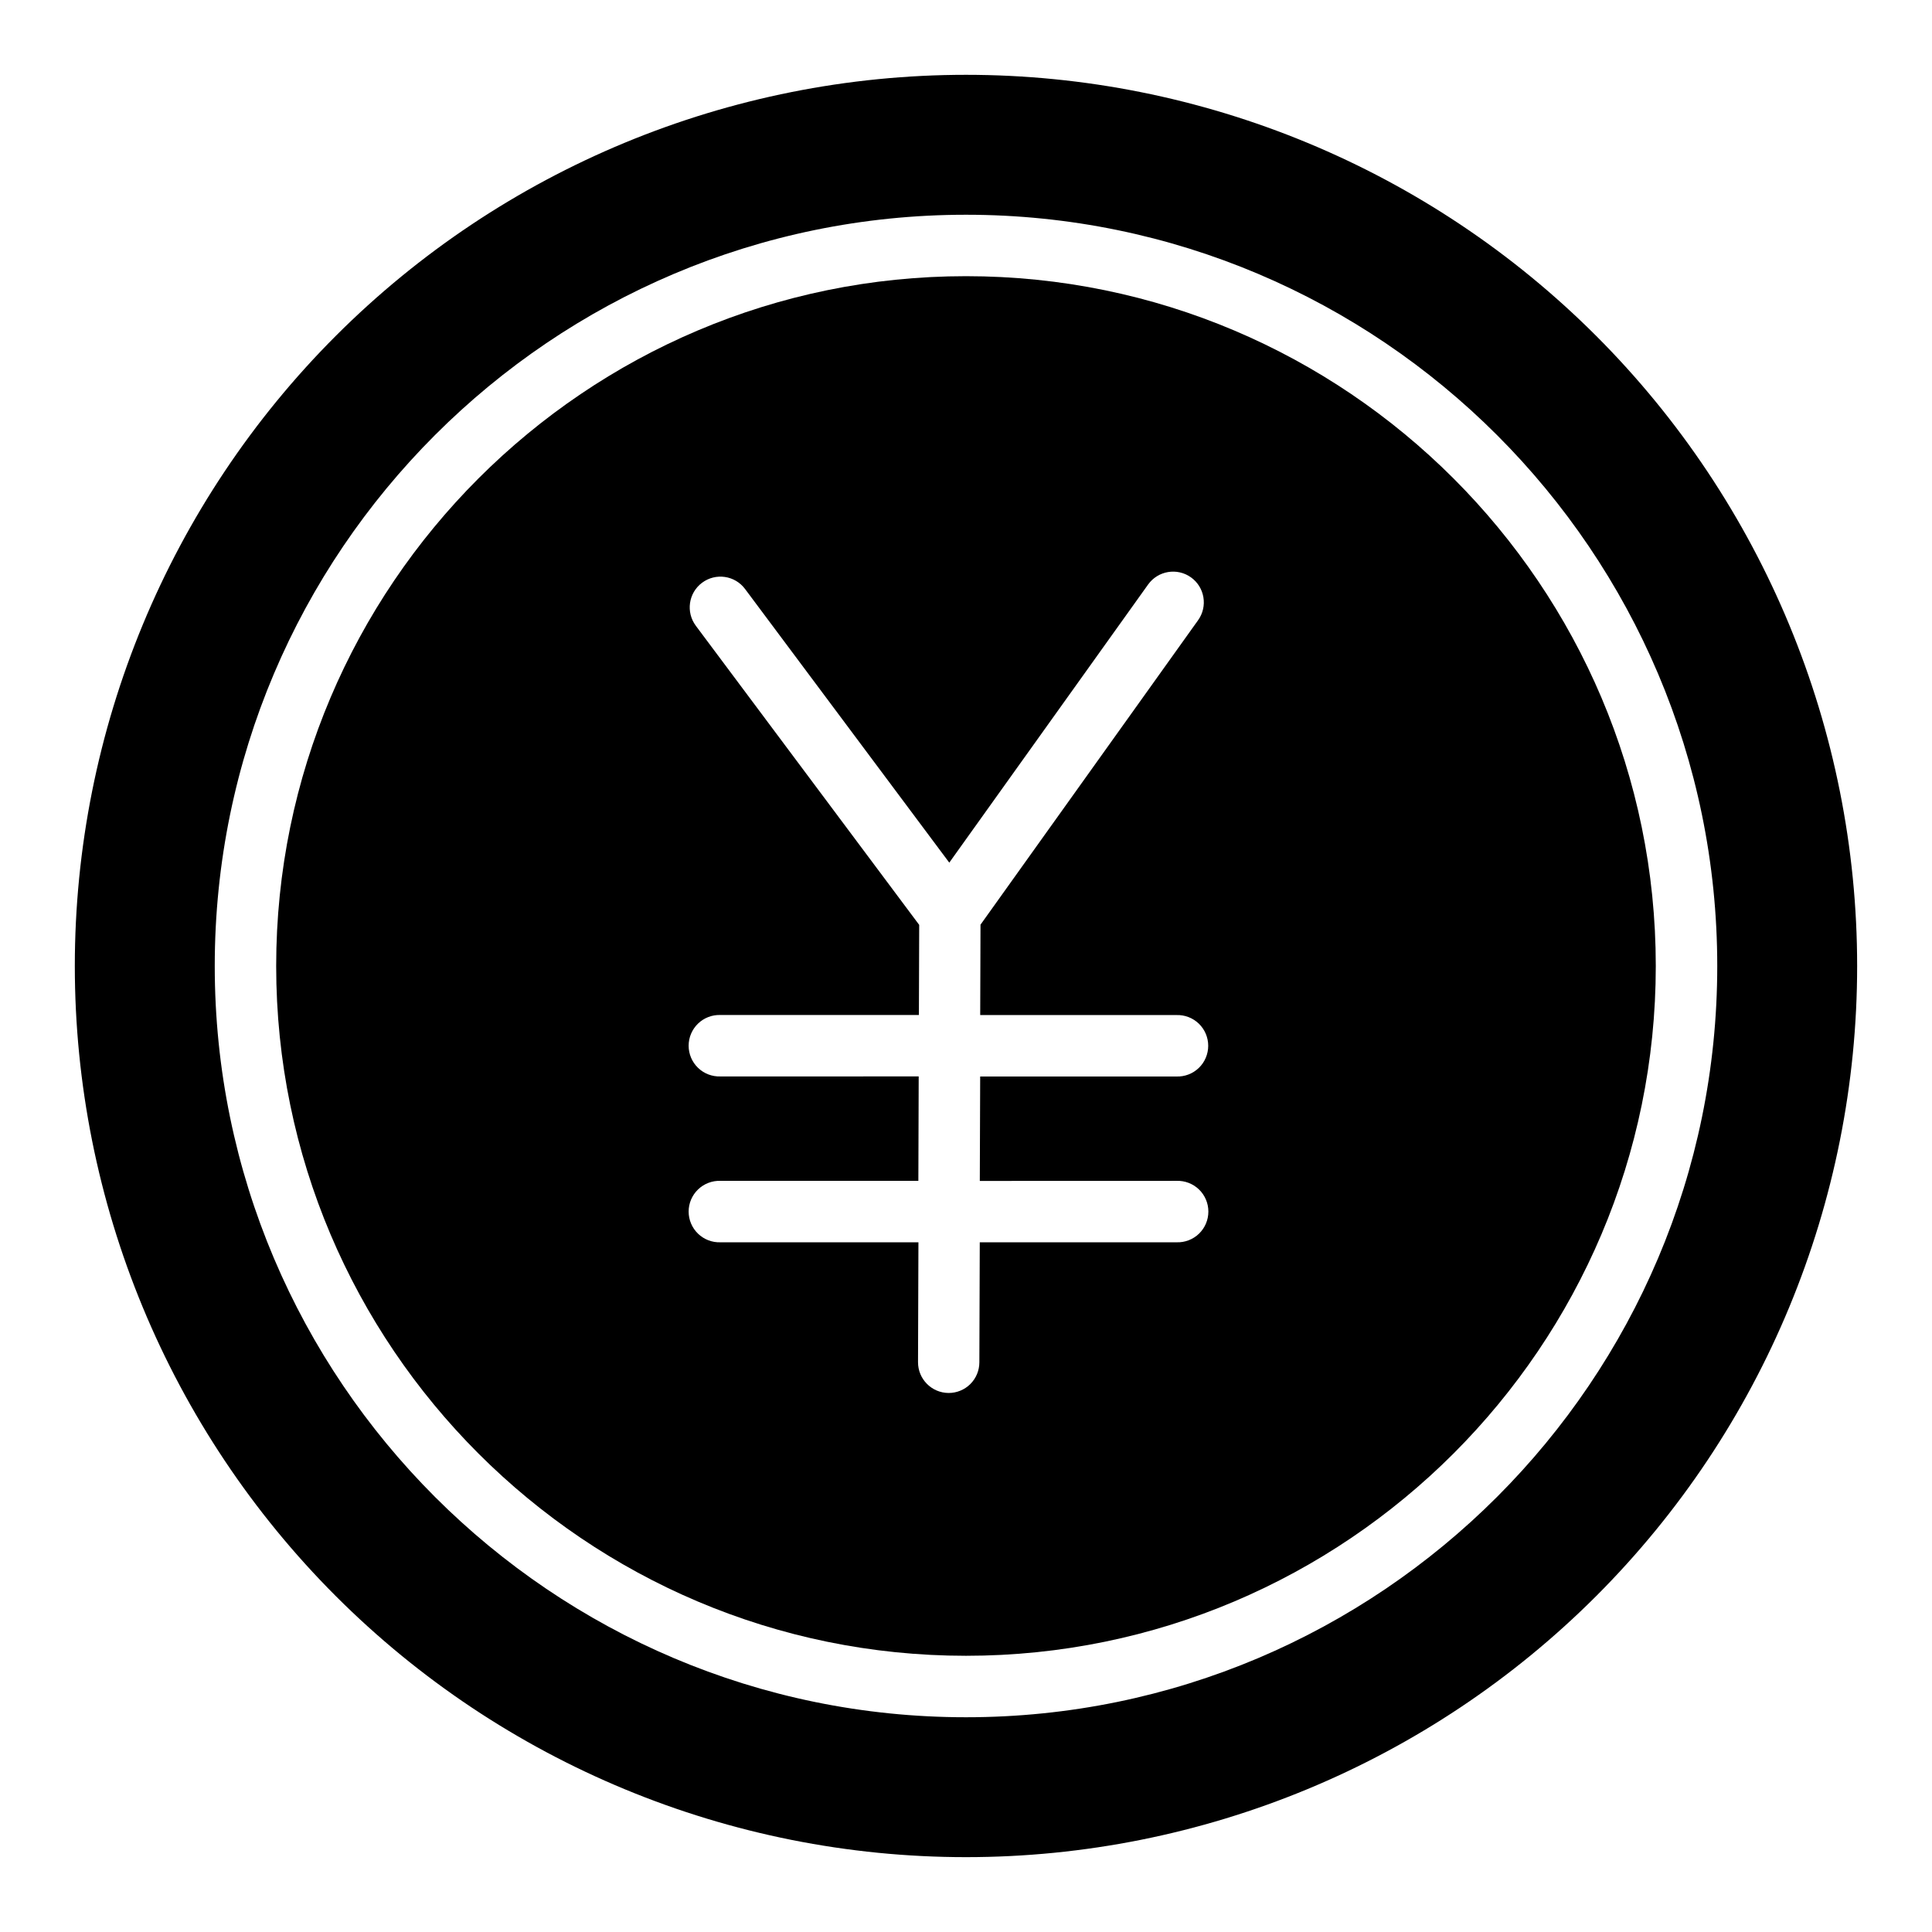
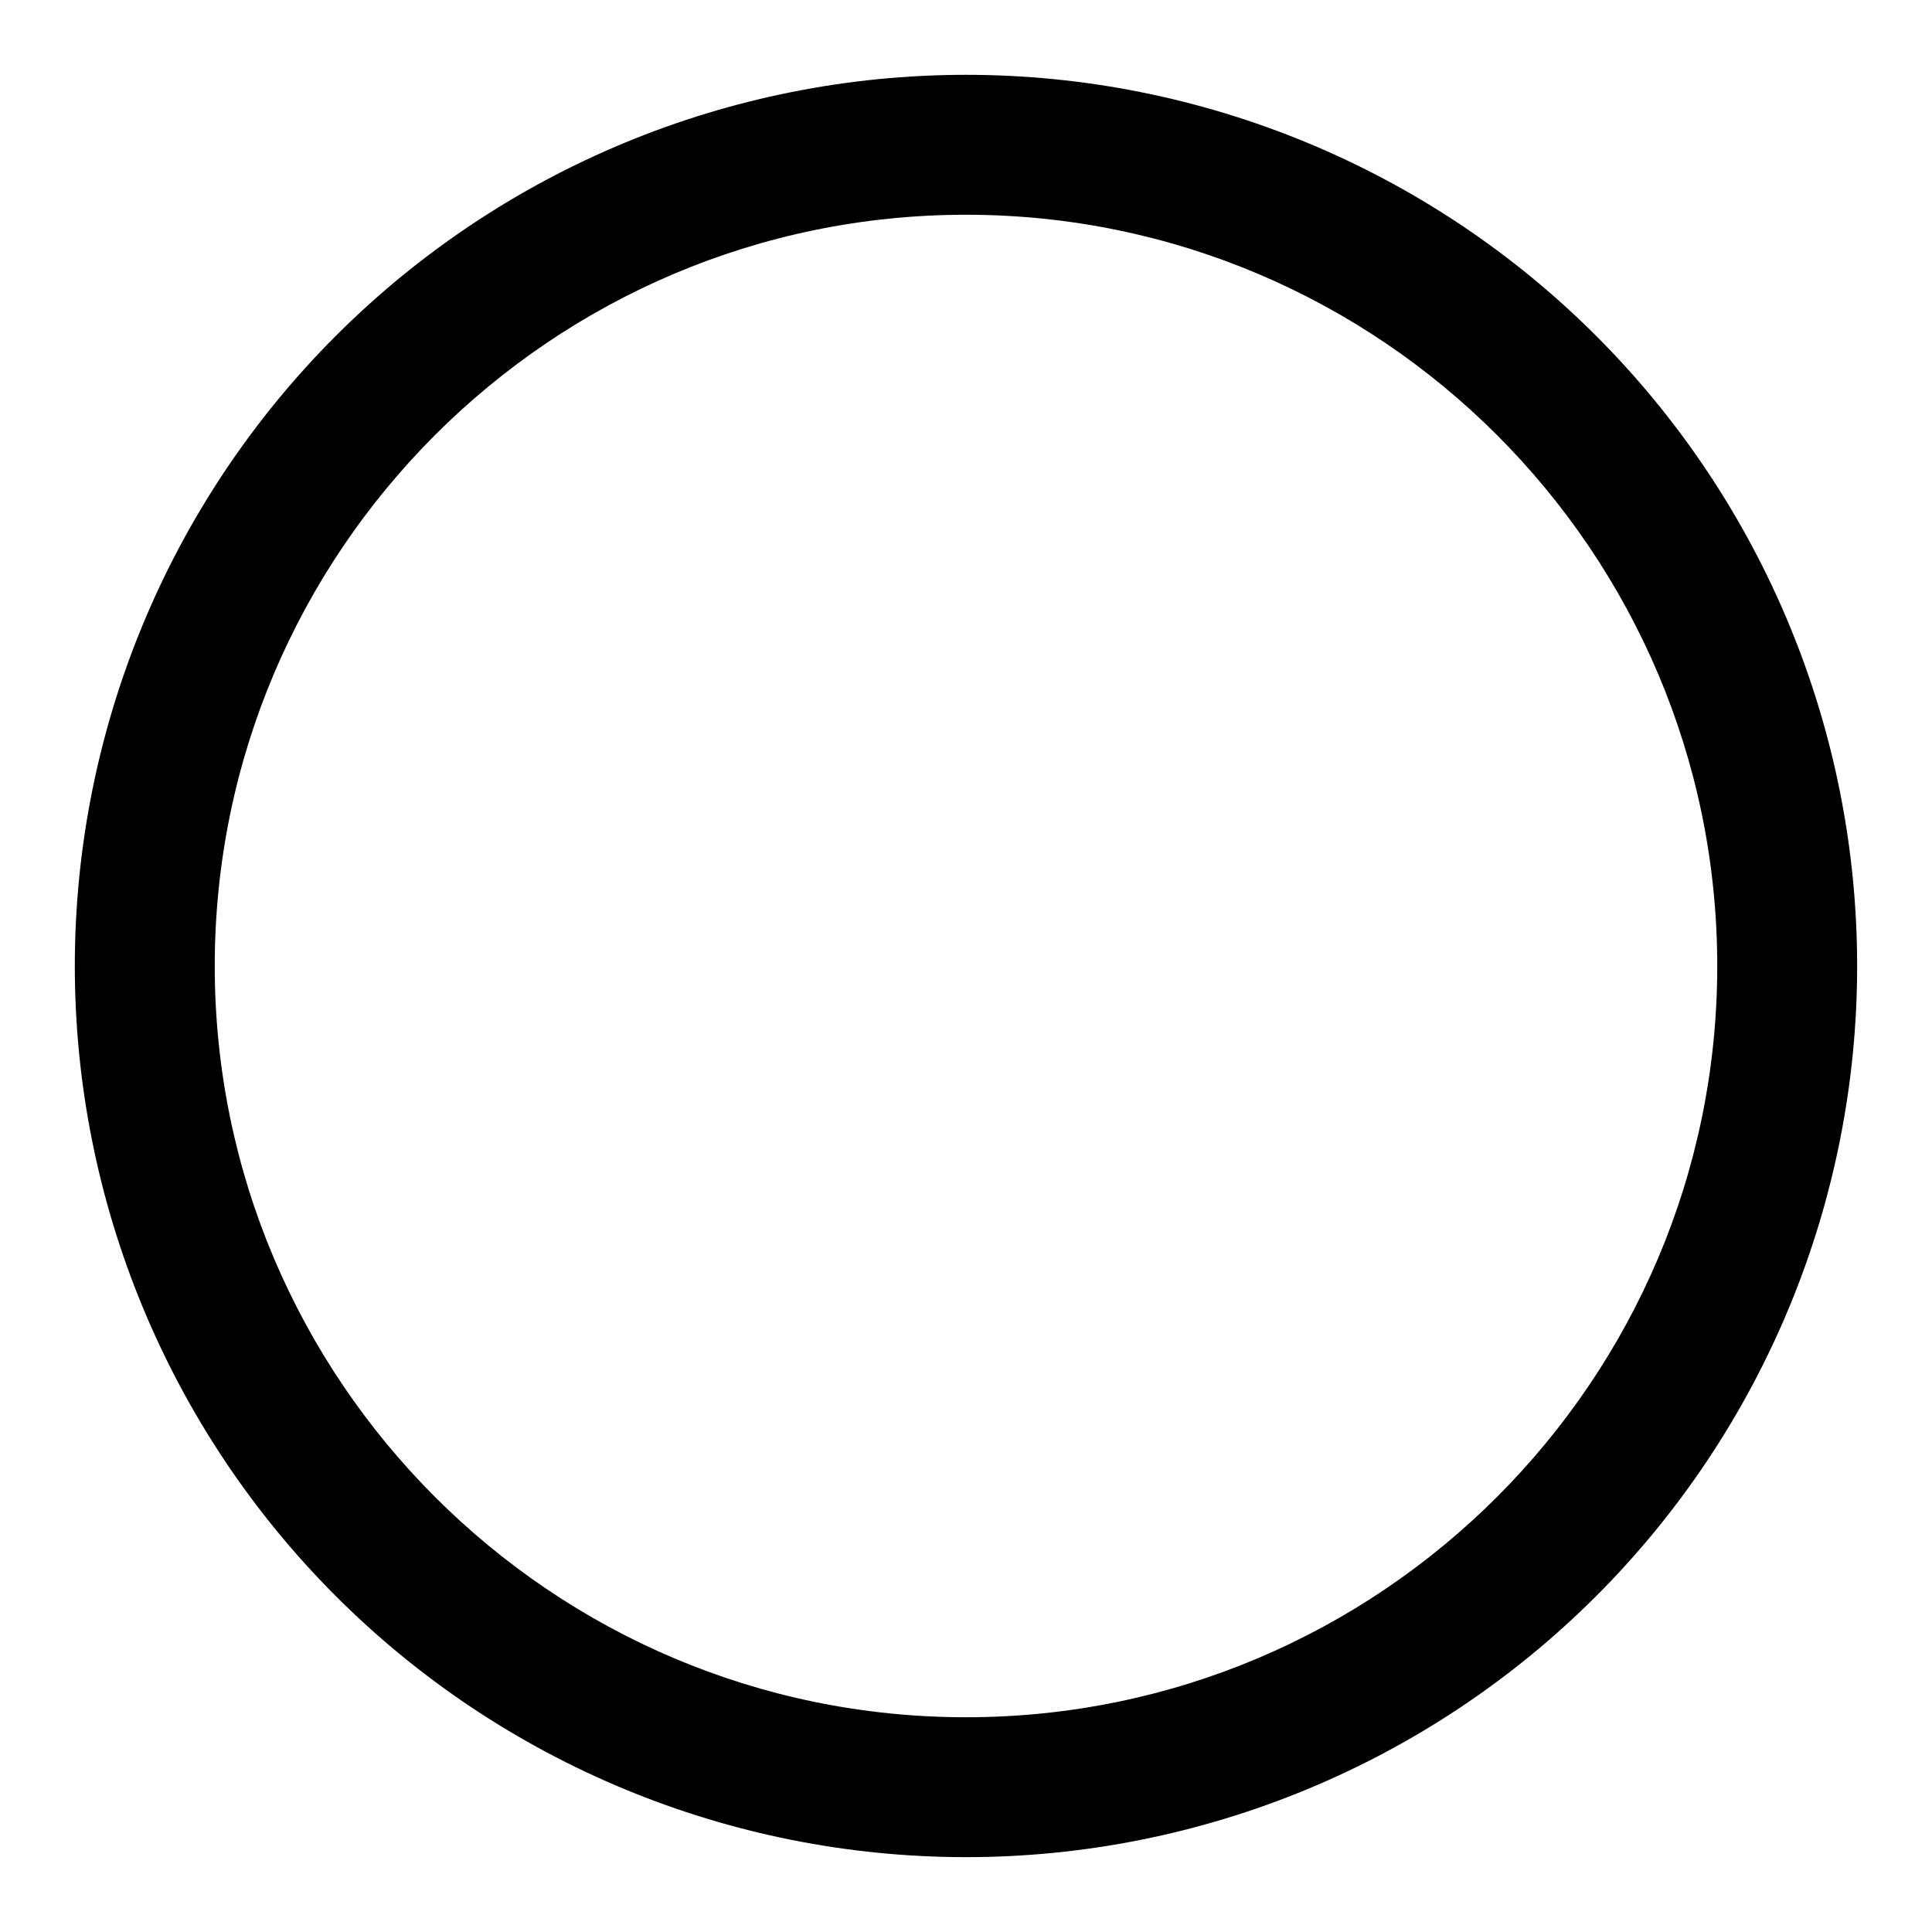
<svg xmlns="http://www.w3.org/2000/svg" fill="#000000" width="800px" height="800px" version="1.1" viewBox="144 144 512 512">
  <g>
-     <path d="m400 217.19c-100.8 0-182.81 82.004-182.81 182.81 0 100.8 82.004 182.8 182.81 182.8 100.8 0 182.8-82.004 182.8-182.8 0-100.8-82.004-182.81-182.8-182.81zm55.805 239.75-0.004-0.004c2.211-0.074 4.356 0.75 5.945 2.285 1.59 1.535 2.484 3.648 2.484 5.859 0 2.211-0.895 4.324-2.484 5.859-1.59 1.535-3.734 2.359-5.945 2.281h-52.152l-0.109 31.812c0 2.156-0.859 4.223-2.387 5.746-1.523 1.523-3.594 2.375-5.75 2.375-4.496-0.02-8.129-3.672-8.117-8.168l0.109-31.762-52.469-0.004c-2.207 0.078-4.352-0.746-5.941-2.281-1.59-1.535-2.488-3.648-2.488-5.859 0-2.211 0.898-4.324 2.488-5.859 1.59-1.535 3.734-2.359 5.941-2.285h52.449l0.09-27.672-52.539 0.004c-2.207 0.074-4.352-0.746-5.941-2.281-1.59-1.535-2.488-3.652-2.488-5.863 0-2.207 0.898-4.324 2.488-5.859 1.59-1.535 3.734-2.359 5.941-2.281h52.594l0.078-23.883-59.199-79.27h0.004c-2.691-3.606-1.949-8.707 1.652-11.395 3.606-2.691 8.707-1.953 11.395 1.652l54.121 72.52 52.691-73.711h0.004c2.613-3.656 7.695-4.504 11.355-1.891 3.656 2.613 4.5 7.699 1.887 11.355l-57.664 80.688-0.078 23.949h51.996v0.004c2.207-0.078 4.356 0.746 5.945 2.281 1.586 1.535 2.484 3.652 2.484 5.859 0 2.211-0.898 4.328-2.484 5.863-1.59 1.535-3.738 2.356-5.945 2.281h-52.004l-0.098 27.672z" />
    <path d="m566.99 233c-44.289-44.289-104.36-69.172-166.99-69.172-62.637 0-122.71 24.883-167 69.172-44.289 44.289-69.172 104.36-69.172 167 0 62.633 24.883 122.7 69.172 166.99 44.289 44.293 104.36 69.172 167 69.172 62.633 0 122.7-24.879 166.99-69.172 44.293-44.289 69.172-104.36 69.172-166.99 0-62.637-24.879-122.71-69.172-167zm-166.99 366.09c-109.79 0-199.09-89.309-199.09-199.09s89.309-199.09 199.09-199.09 199.09 89.309 199.09 199.09-89.309 199.09-199.09 199.09z" />
  </g>
</svg>